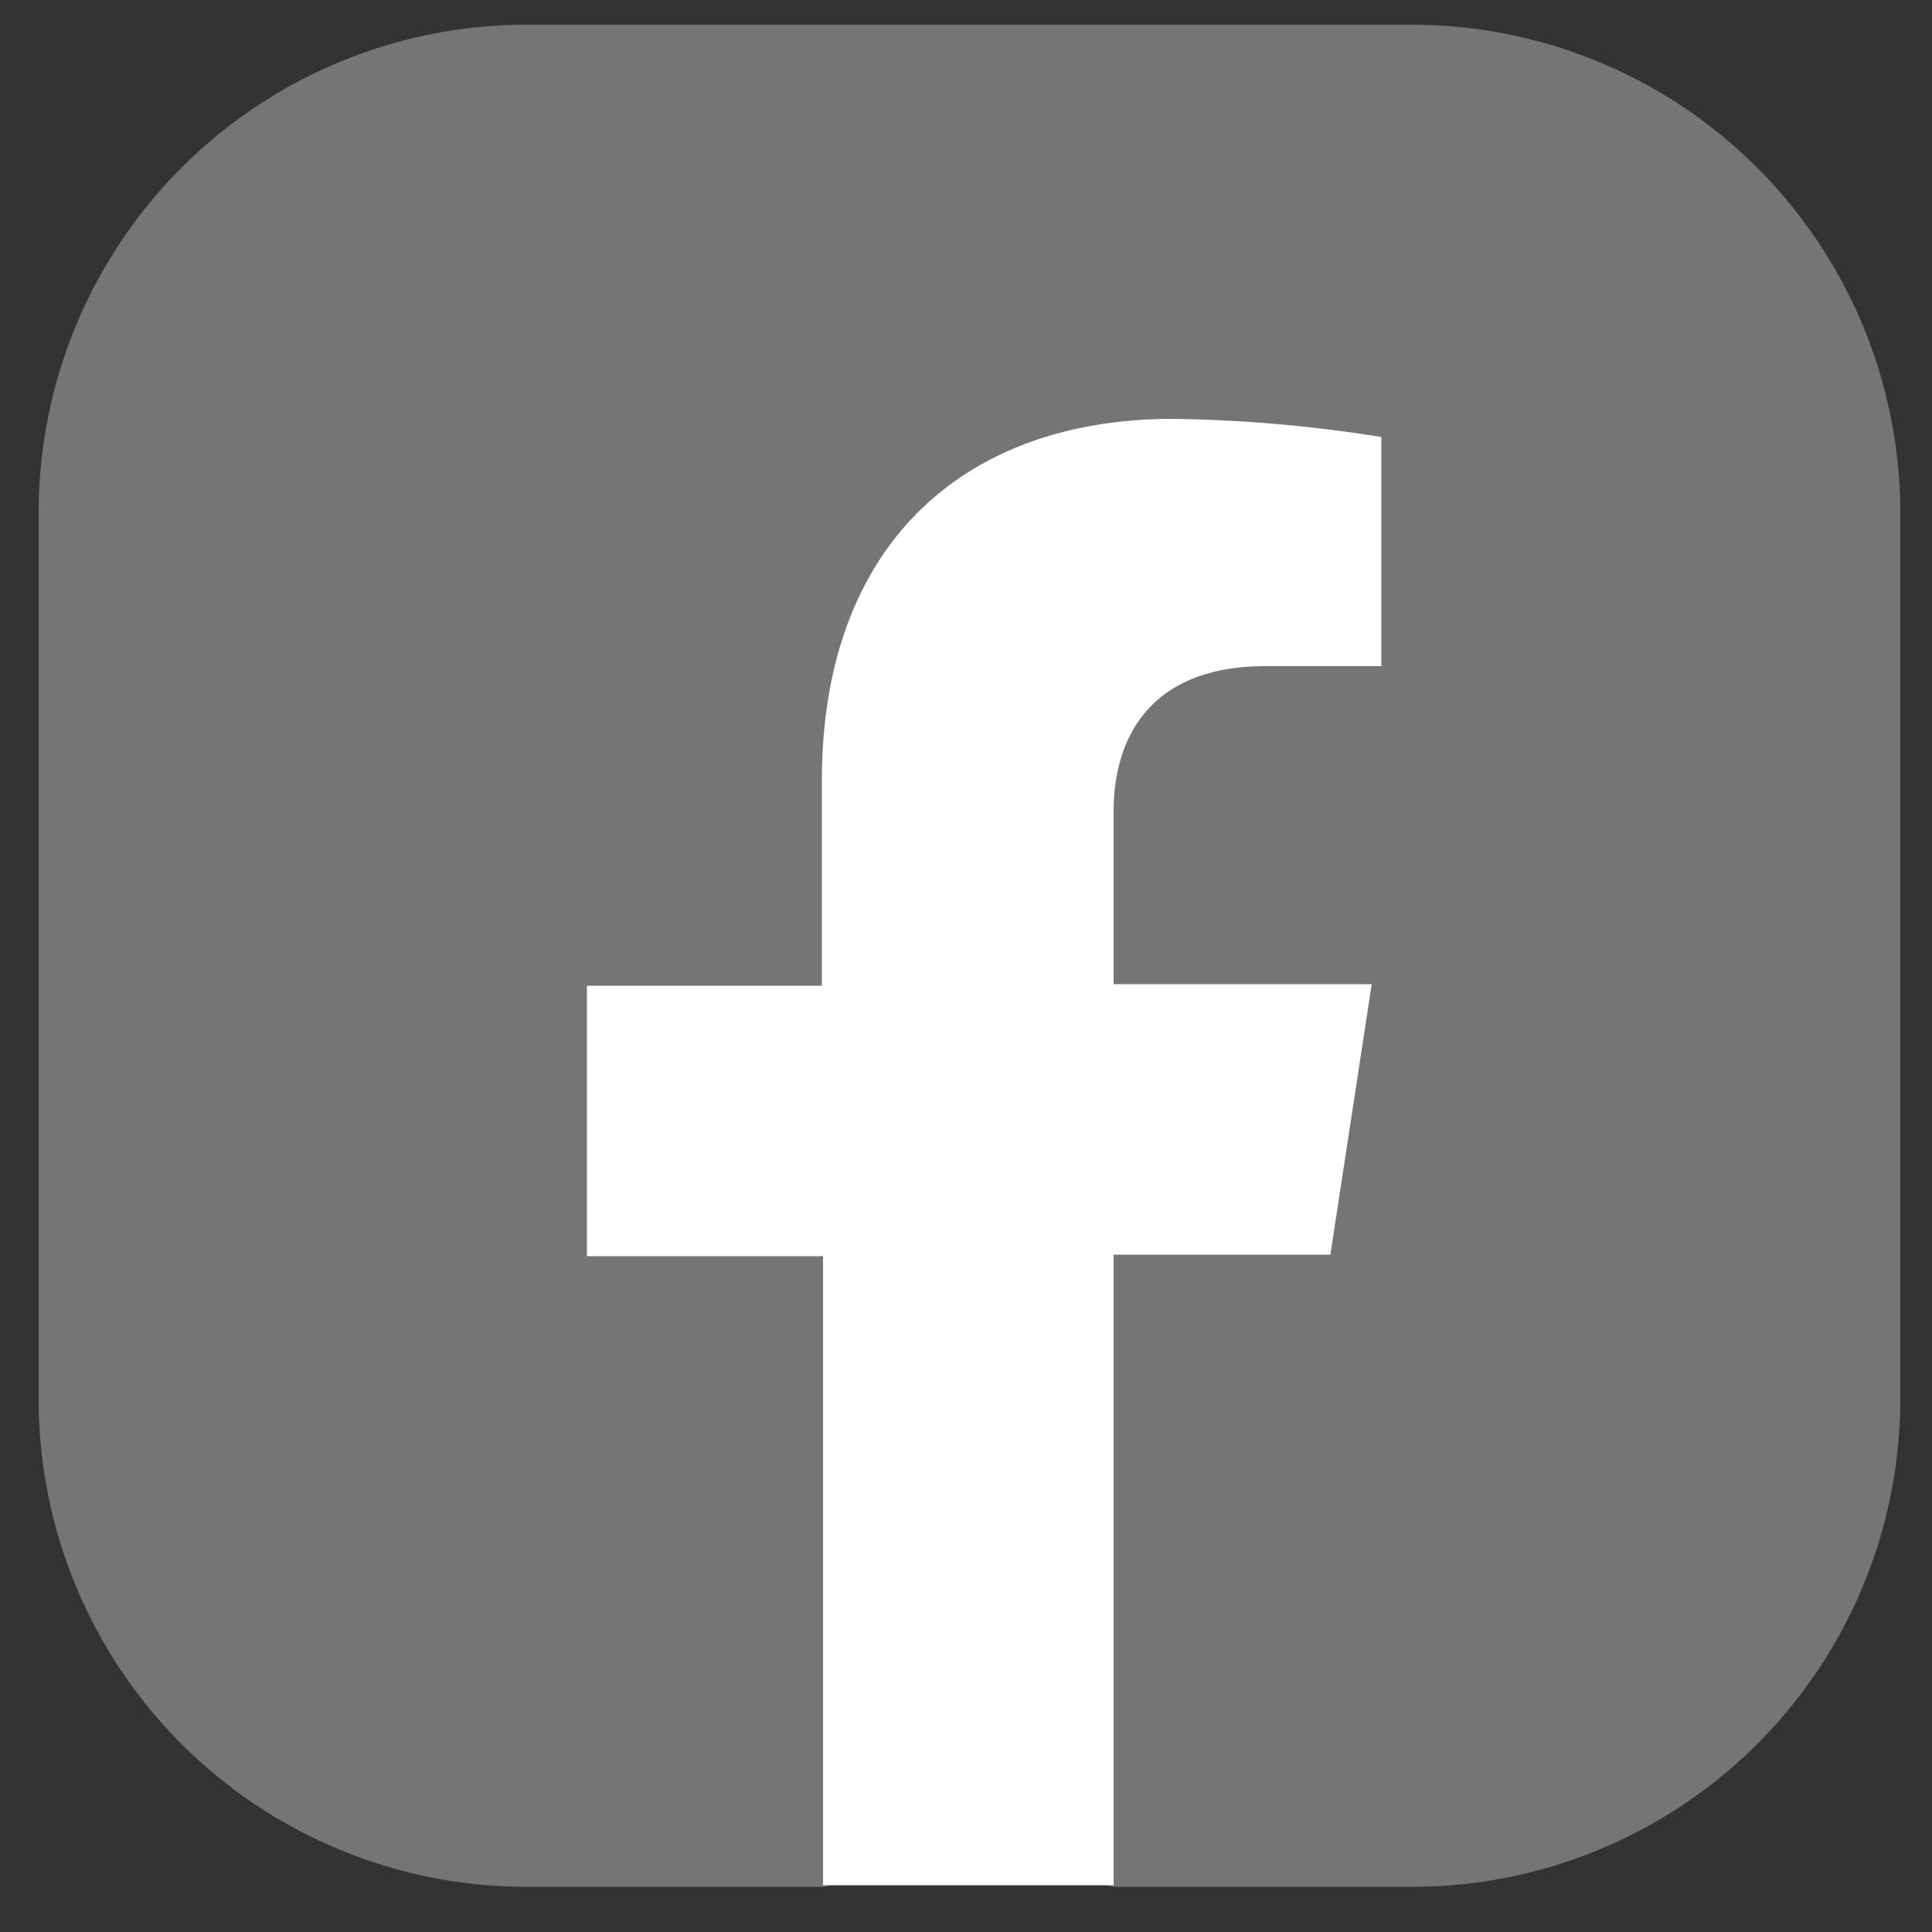
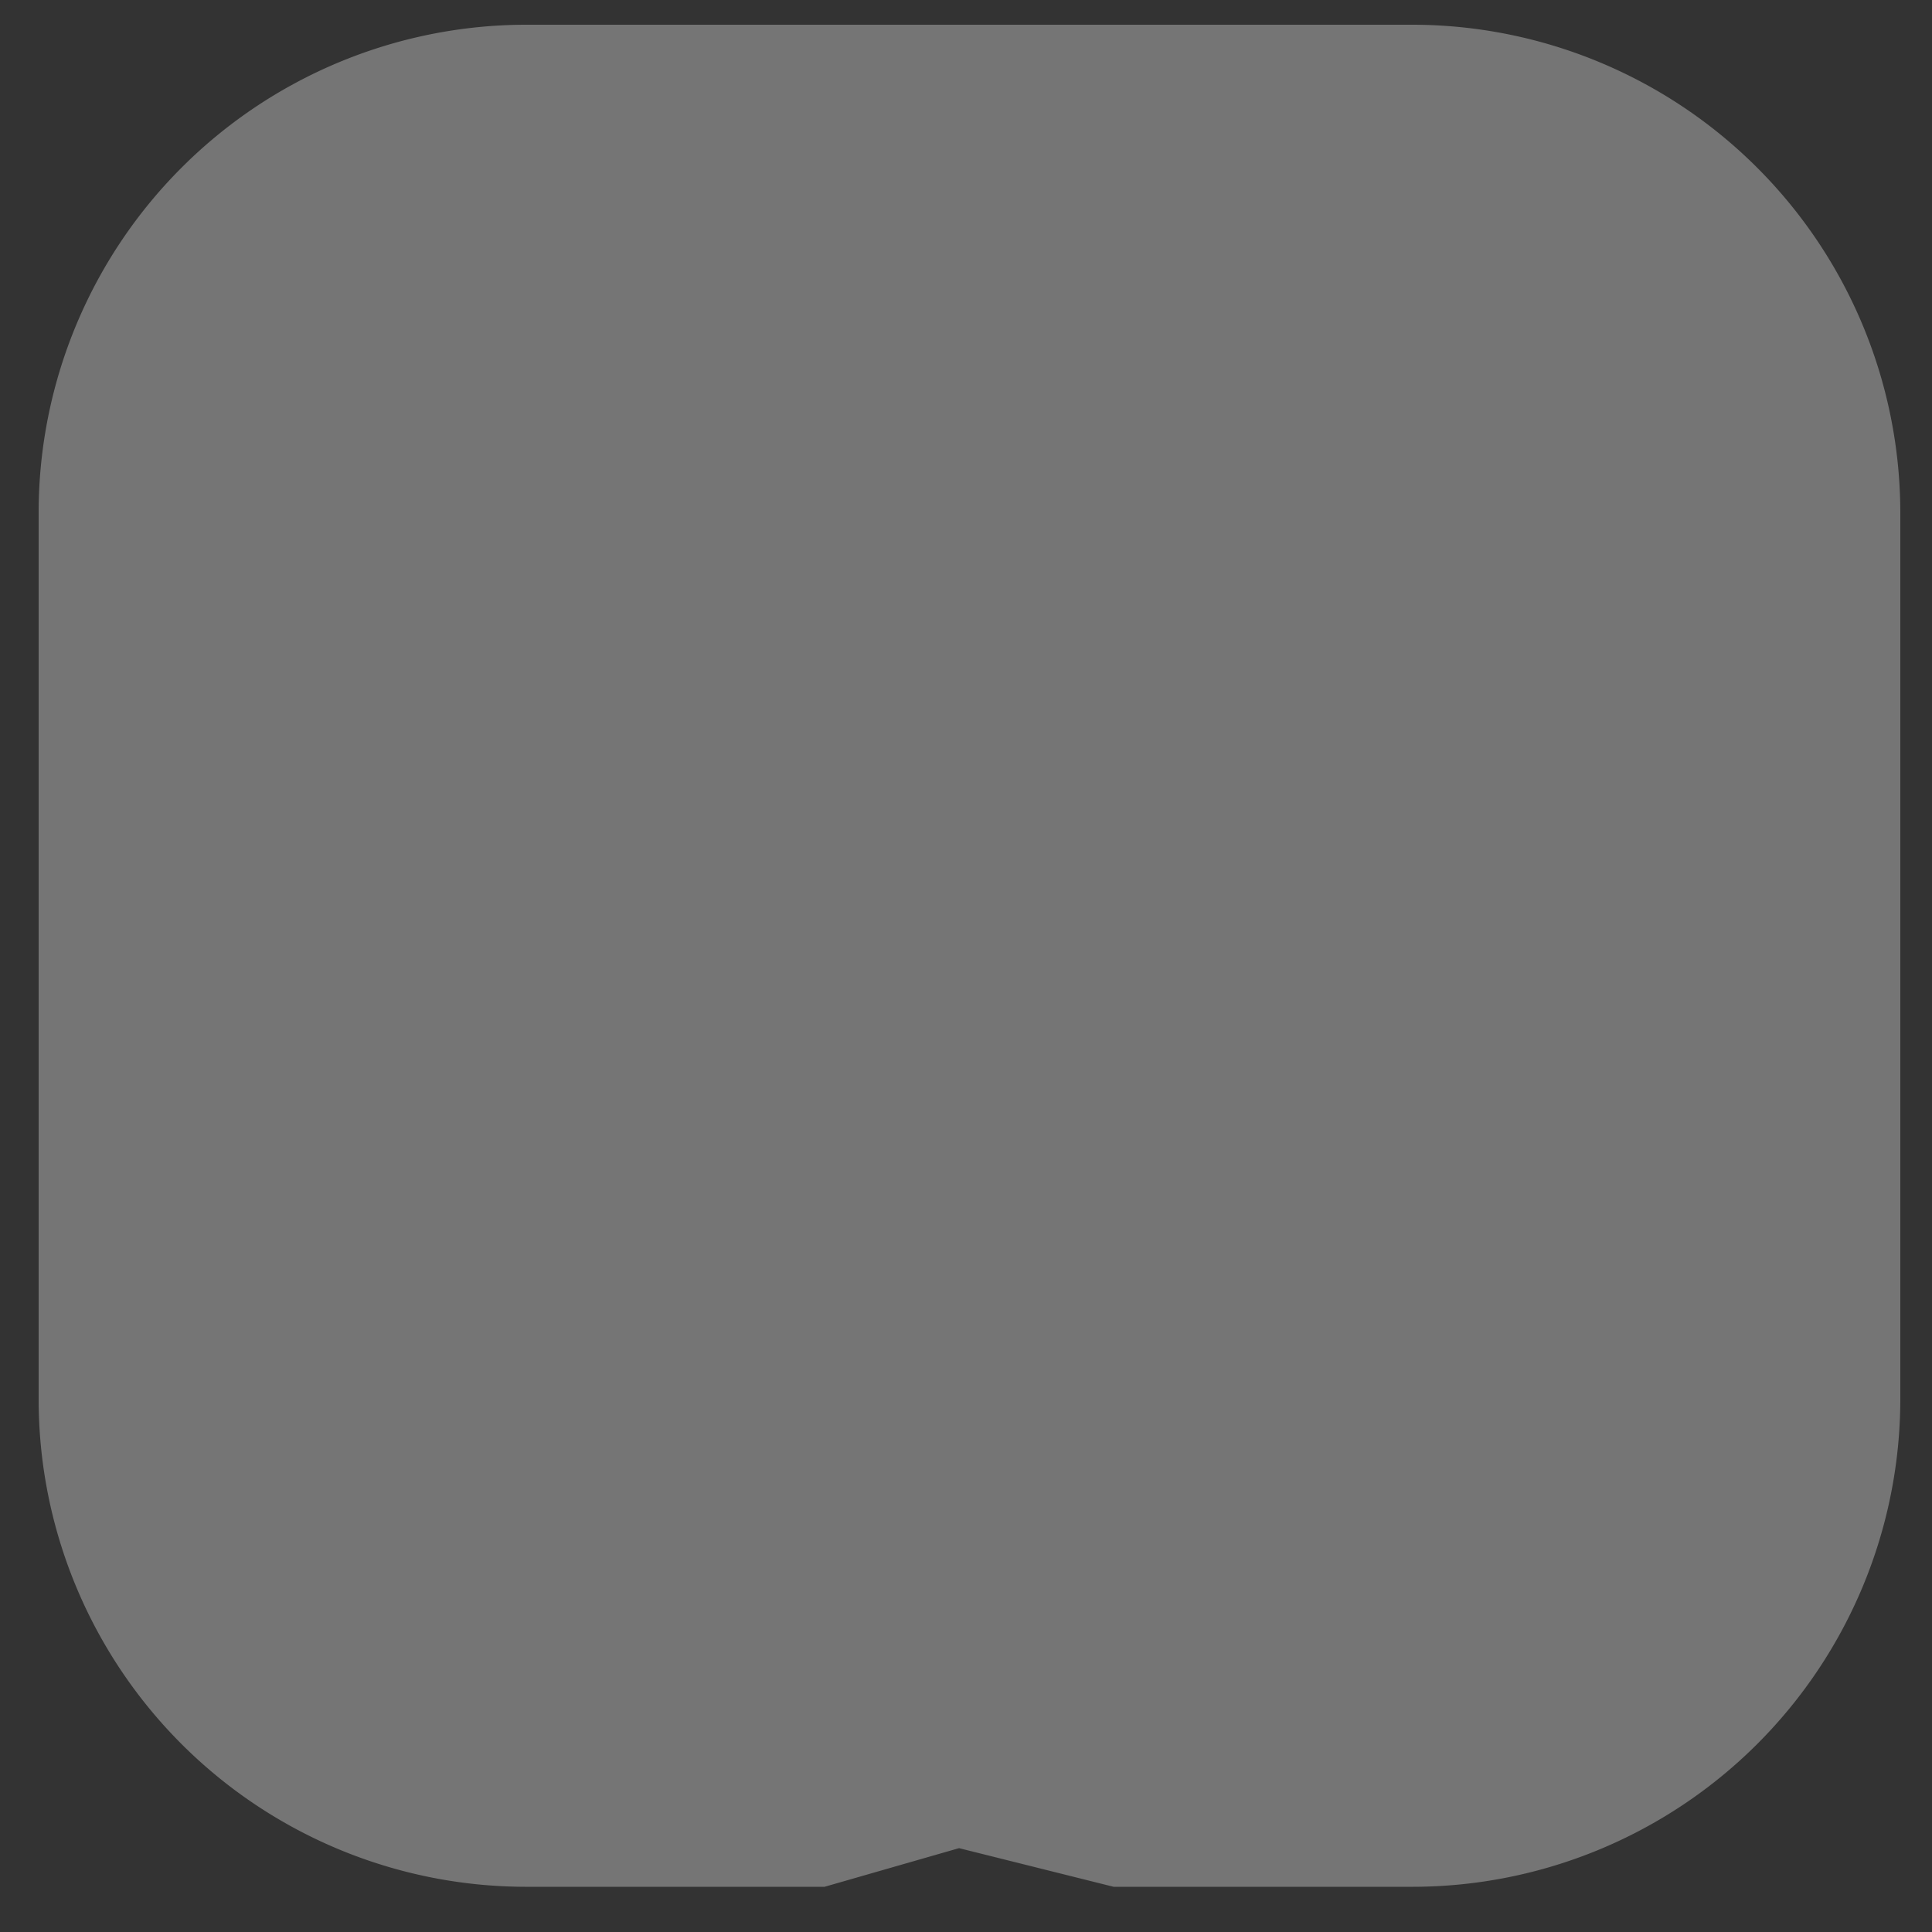
<svg xmlns="http://www.w3.org/2000/svg" id="Capa_1" data-name="Capa 1" viewBox="0 0 50 50">
  <rect x="0" y="0" width="50" height="50" fill="#333333" stroke="none" />
  <defs>
    <style>.cls-1{fill:#757575;}.cls-2{fill:#fff;}</style>
  </defs>
  <path class="cls-1" d="M1,36.2v-23A12.63,12.63,0,0,1,13.58.64h23a12.64,12.64,0,0,1,12.6,12.6v23a12.63,12.63,0,0,1-12.6,12.59H28.82l-4-1-3.48,1H13.58A12.62,12.62,0,0,1,1,36.2Z" />
-   <path class="cls-2" d="M34.43,32.47l1.07-7H28.82V21c0-1.9.94-3.76,3.93-3.76h3V11.31a37,37,0,0,0-5.39-.47c-5.49,0-9.09,3.33-9.09,9.36v5.31H15.19v7H21.3V48.79h7.52V32.47Z" />
</svg>